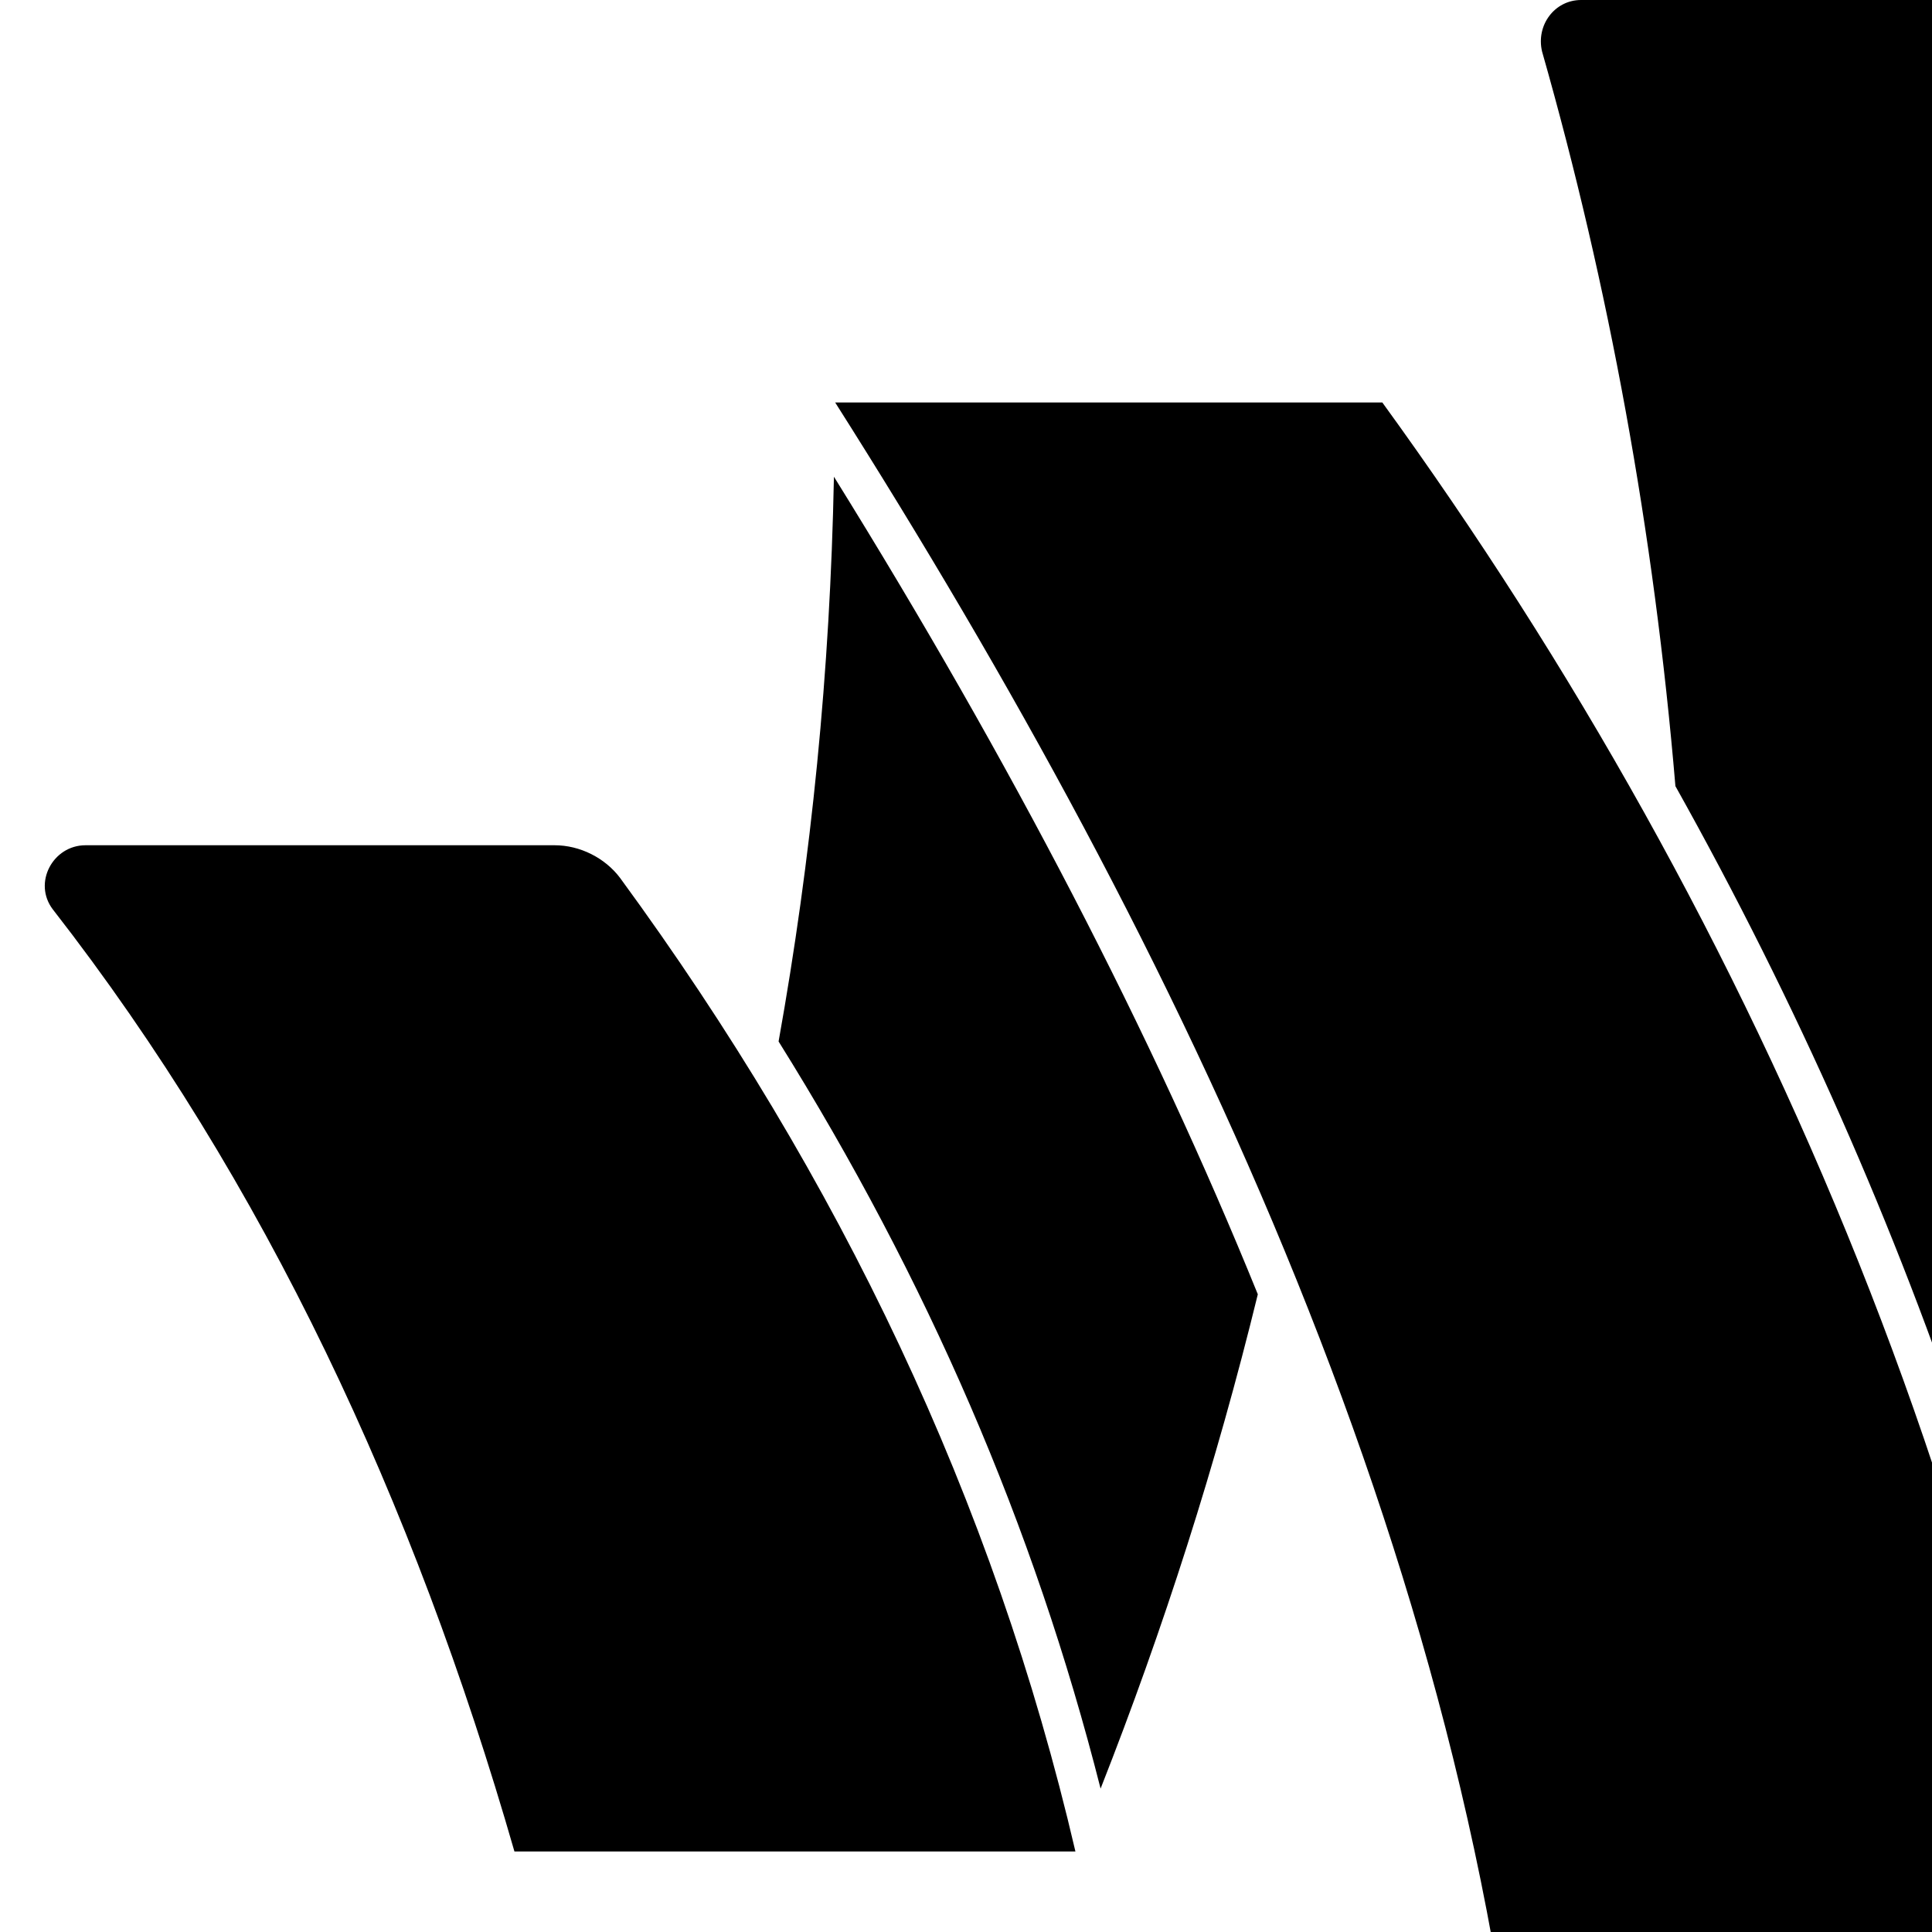
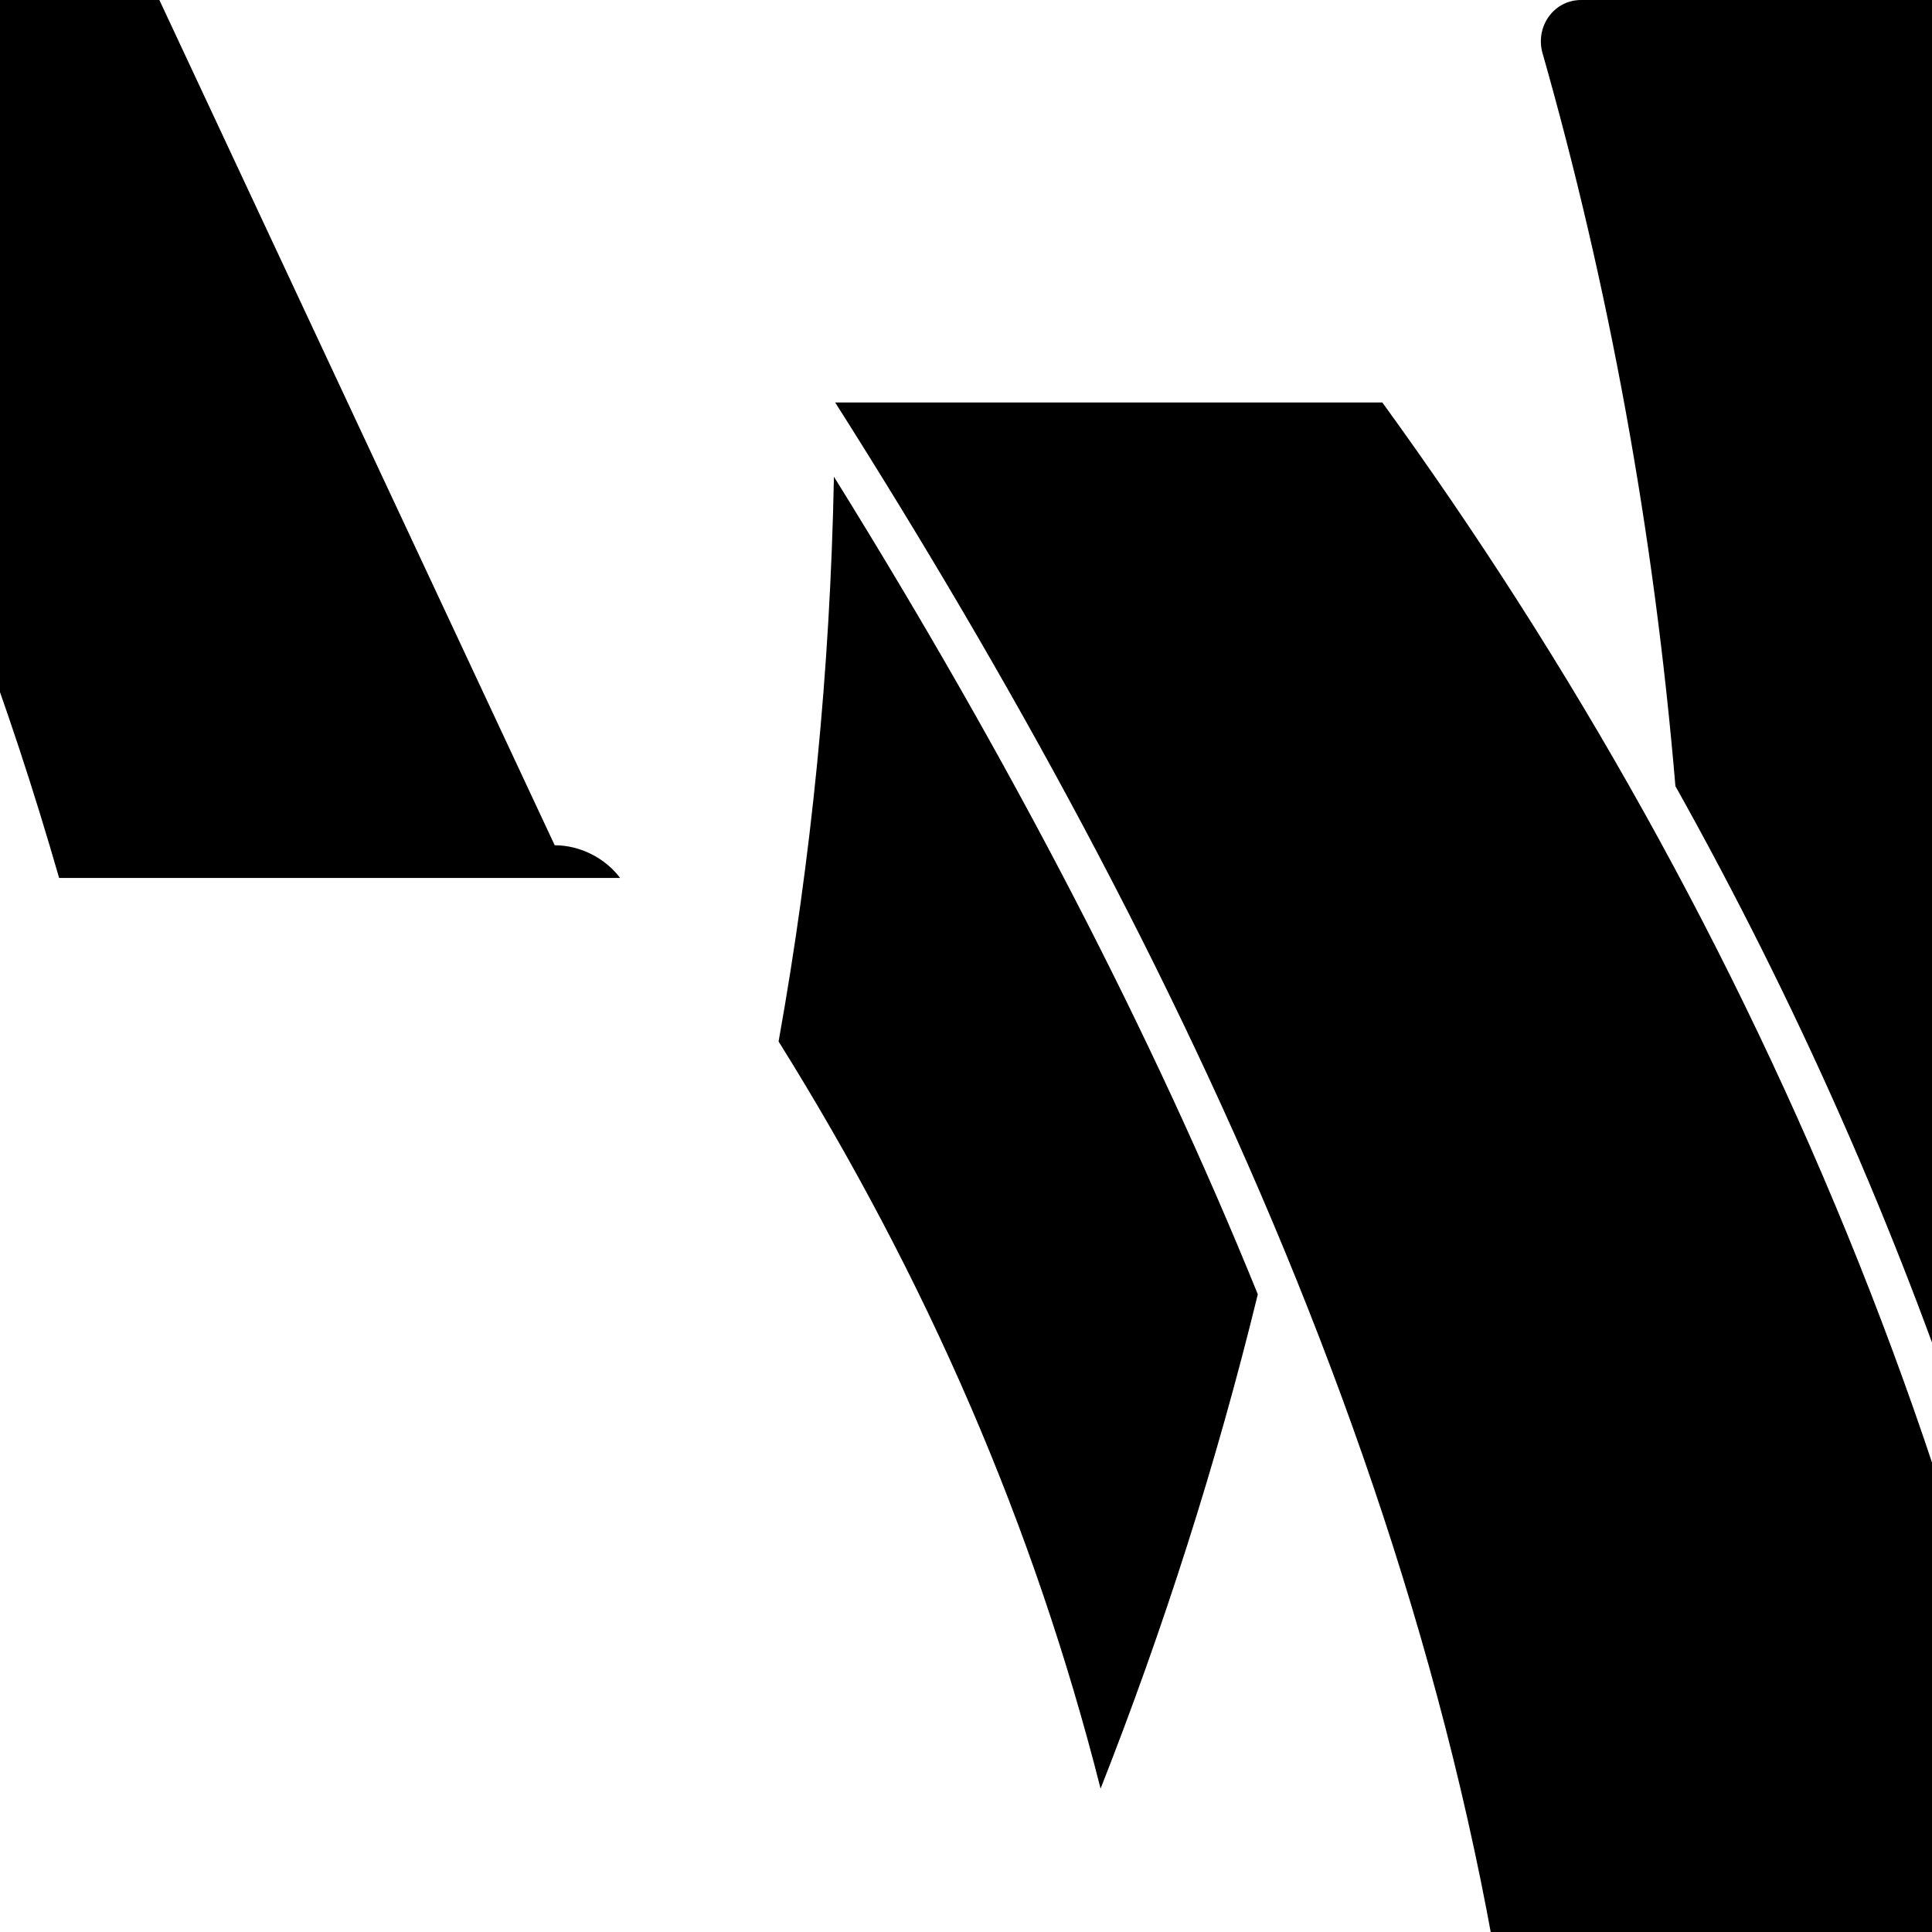
<svg xmlns="http://www.w3.org/2000/svg" width="1536px" height="1536px" version="1.1">
-   <path transform="scale(1, -1) translate(0, -1536)" glyph-name="google_wallet" unicode="" horiz-adv-x="1792" d="M441 864c20 0 40 -10 52 -26c175 -239 297 -495 362 -774h-446c-80 278 -198 532 -367 749c-16 21 0 51 26 51h373zM1000 507c-33 -135 -75 -266 -125 -393c-53 209 -138 405 -256 594c26 145 41 294 44 449c141 -227 253 -443 337 -650zM1099 1216 c299 -412 521 -920 569 -1472h-451c-33 534 -279 1040 -553 1472h435zM1792 640c0 -278 -38 -570 -101 -812c-44 370 -166 738 -359 1083c-17 202 -53 398 -106 584c-5 21 10 41 31 41h359c28 0 54 -19 61 -46c76 -270 115 -556 115 -850z" />
+   <path transform="scale(1, -1) translate(0, -1536)" glyph-name="google_wallet" unicode="" horiz-adv-x="1792" d="M441 864c20 0 40 -10 52 -26h-446c-80 278 -198 532 -367 749c-16 21 0 51 26 51h373zM1000 507c-33 -135 -75 -266 -125 -393c-53 209 -138 405 -256 594c26 145 41 294 44 449c141 -227 253 -443 337 -650zM1099 1216 c299 -412 521 -920 569 -1472h-451c-33 534 -279 1040 -553 1472h435zM1792 640c0 -278 -38 -570 -101 -812c-44 370 -166 738 -359 1083c-17 202 -53 398 -106 584c-5 21 10 41 31 41h359c28 0 54 -19 61 -46c76 -270 115 -556 115 -850z" />
</svg>